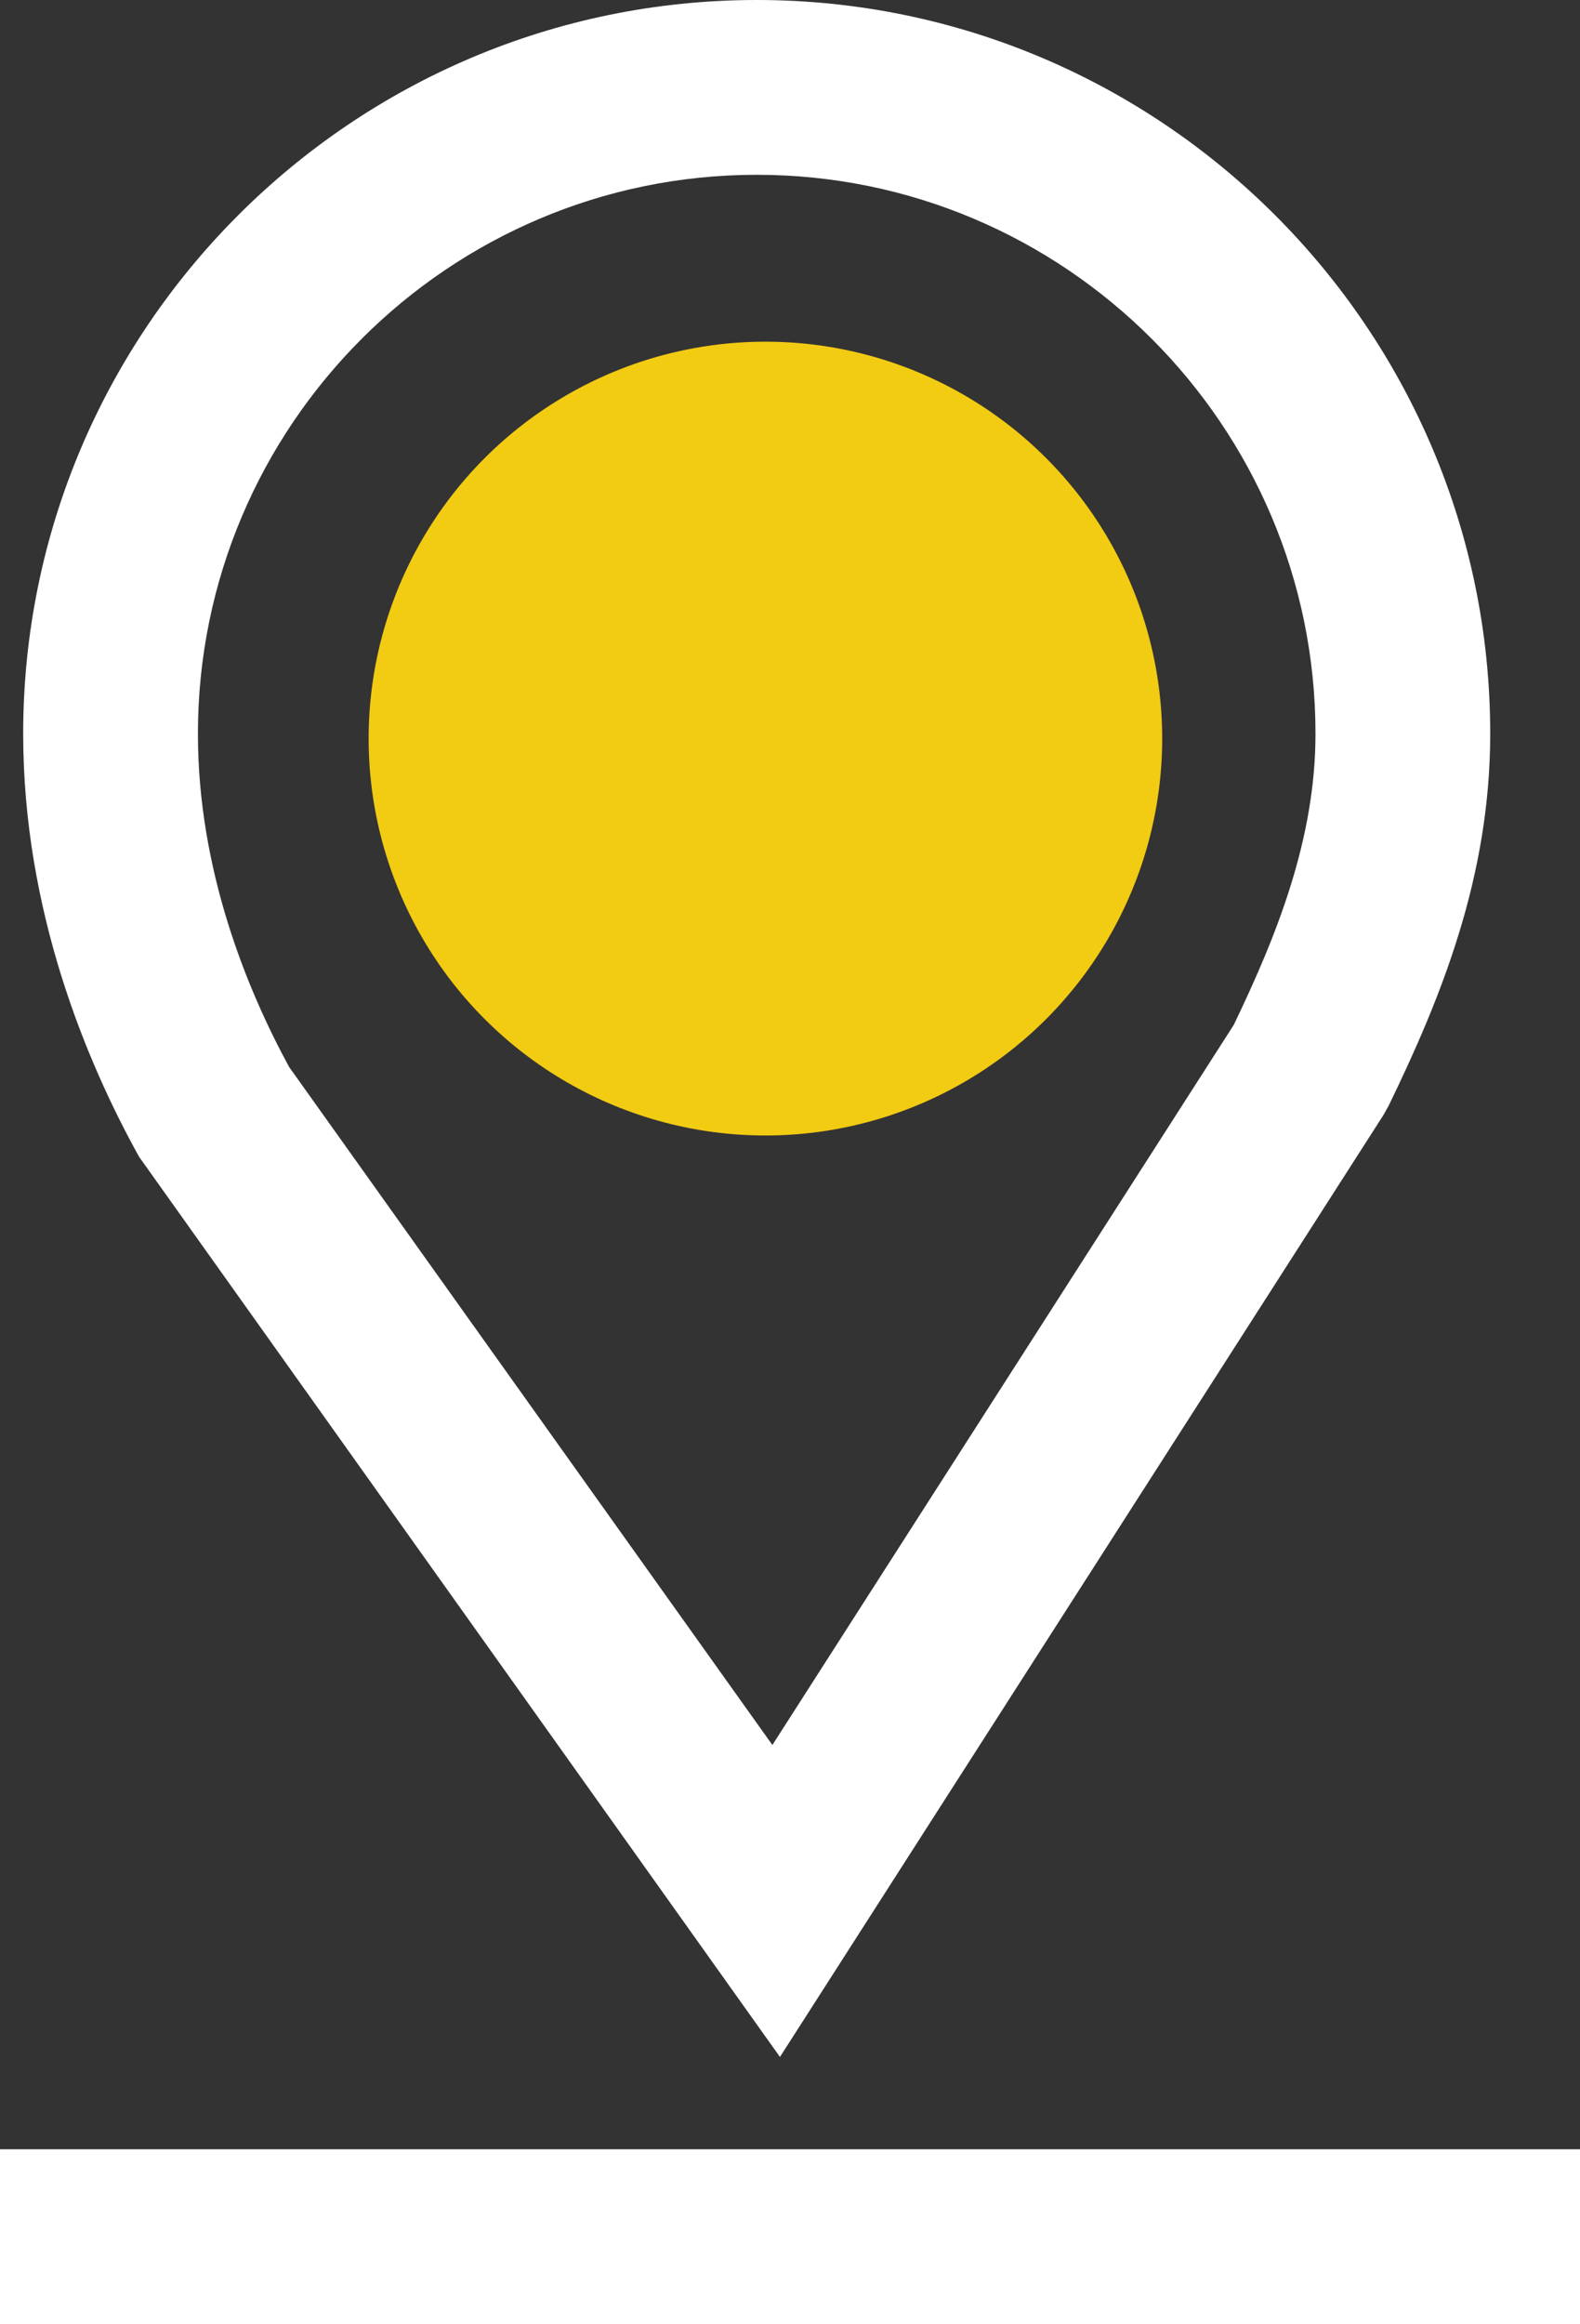
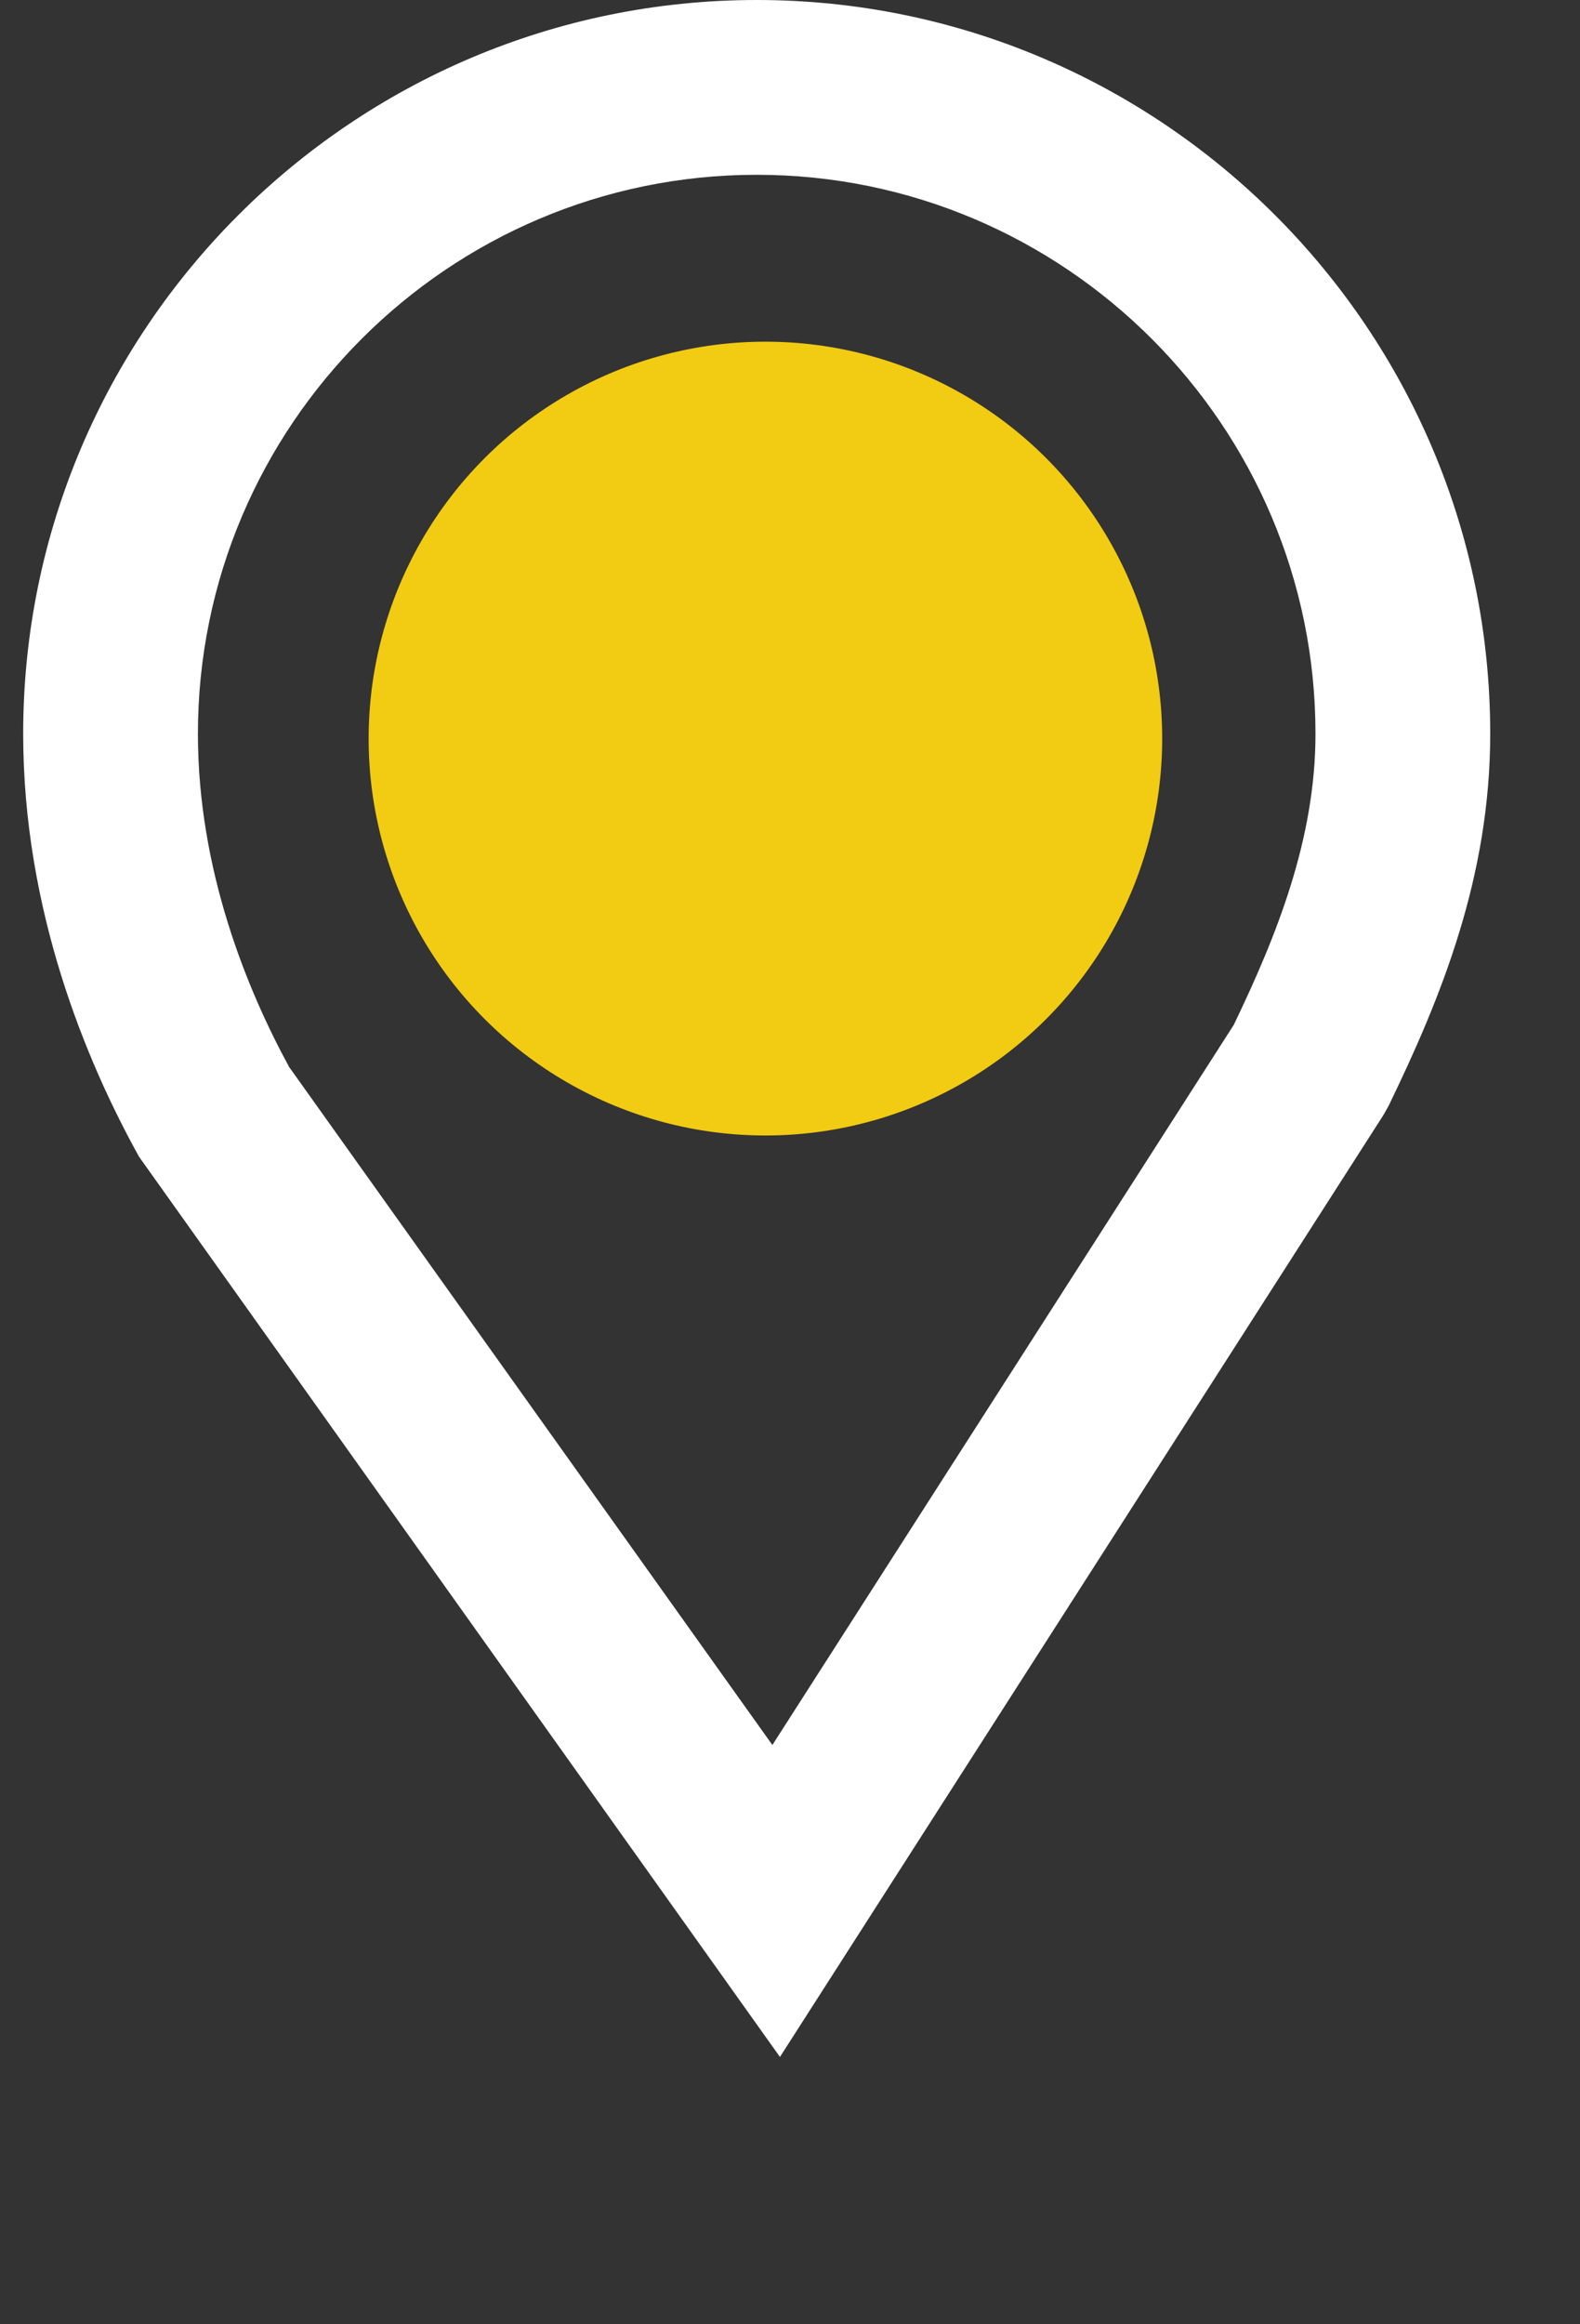
<svg xmlns="http://www.w3.org/2000/svg" id="Calque_1" data-name="Calque 1" viewBox="0 0 117.91 173.39">
  <rect x="0" y="0" width="117.91" height="173.39" fill="#333333" stroke="none" />
  <defs>
    <style>
      .cls-1 {
        fill: #fff;
      }

      .cls-2 {
        fill: #f2cb13;
      }
    </style>
  </defs>
  <path class="cls-1" d="M58.21,153.46L10.38,86.3c-3.95-7.12-8.65-18.38-8.65-31.56C1.73,24.55,26.29,0,56.47,0s54.74,24.56,54.74,54.74c0,10.64-3.64,19.63-7.58,27.75l-.38.68-45.05,70.29h0ZM21.62,79.66l36.02,50.52,34.43-53.72c3.19-6.63,6.1-13.84,6.1-21.72,0-22.99-18.71-41.7-41.7-41.7S14.77,31.75,14.77,54.74c0,10.2,3.68,19.13,6.84,24.92h0Z" />
  <circle class="cls-2" cx="57.12" cy="55.1" r="29.61" />
-   <rect class="cls-1" y="160.34" width="117.91" height="13.05" />
</svg>